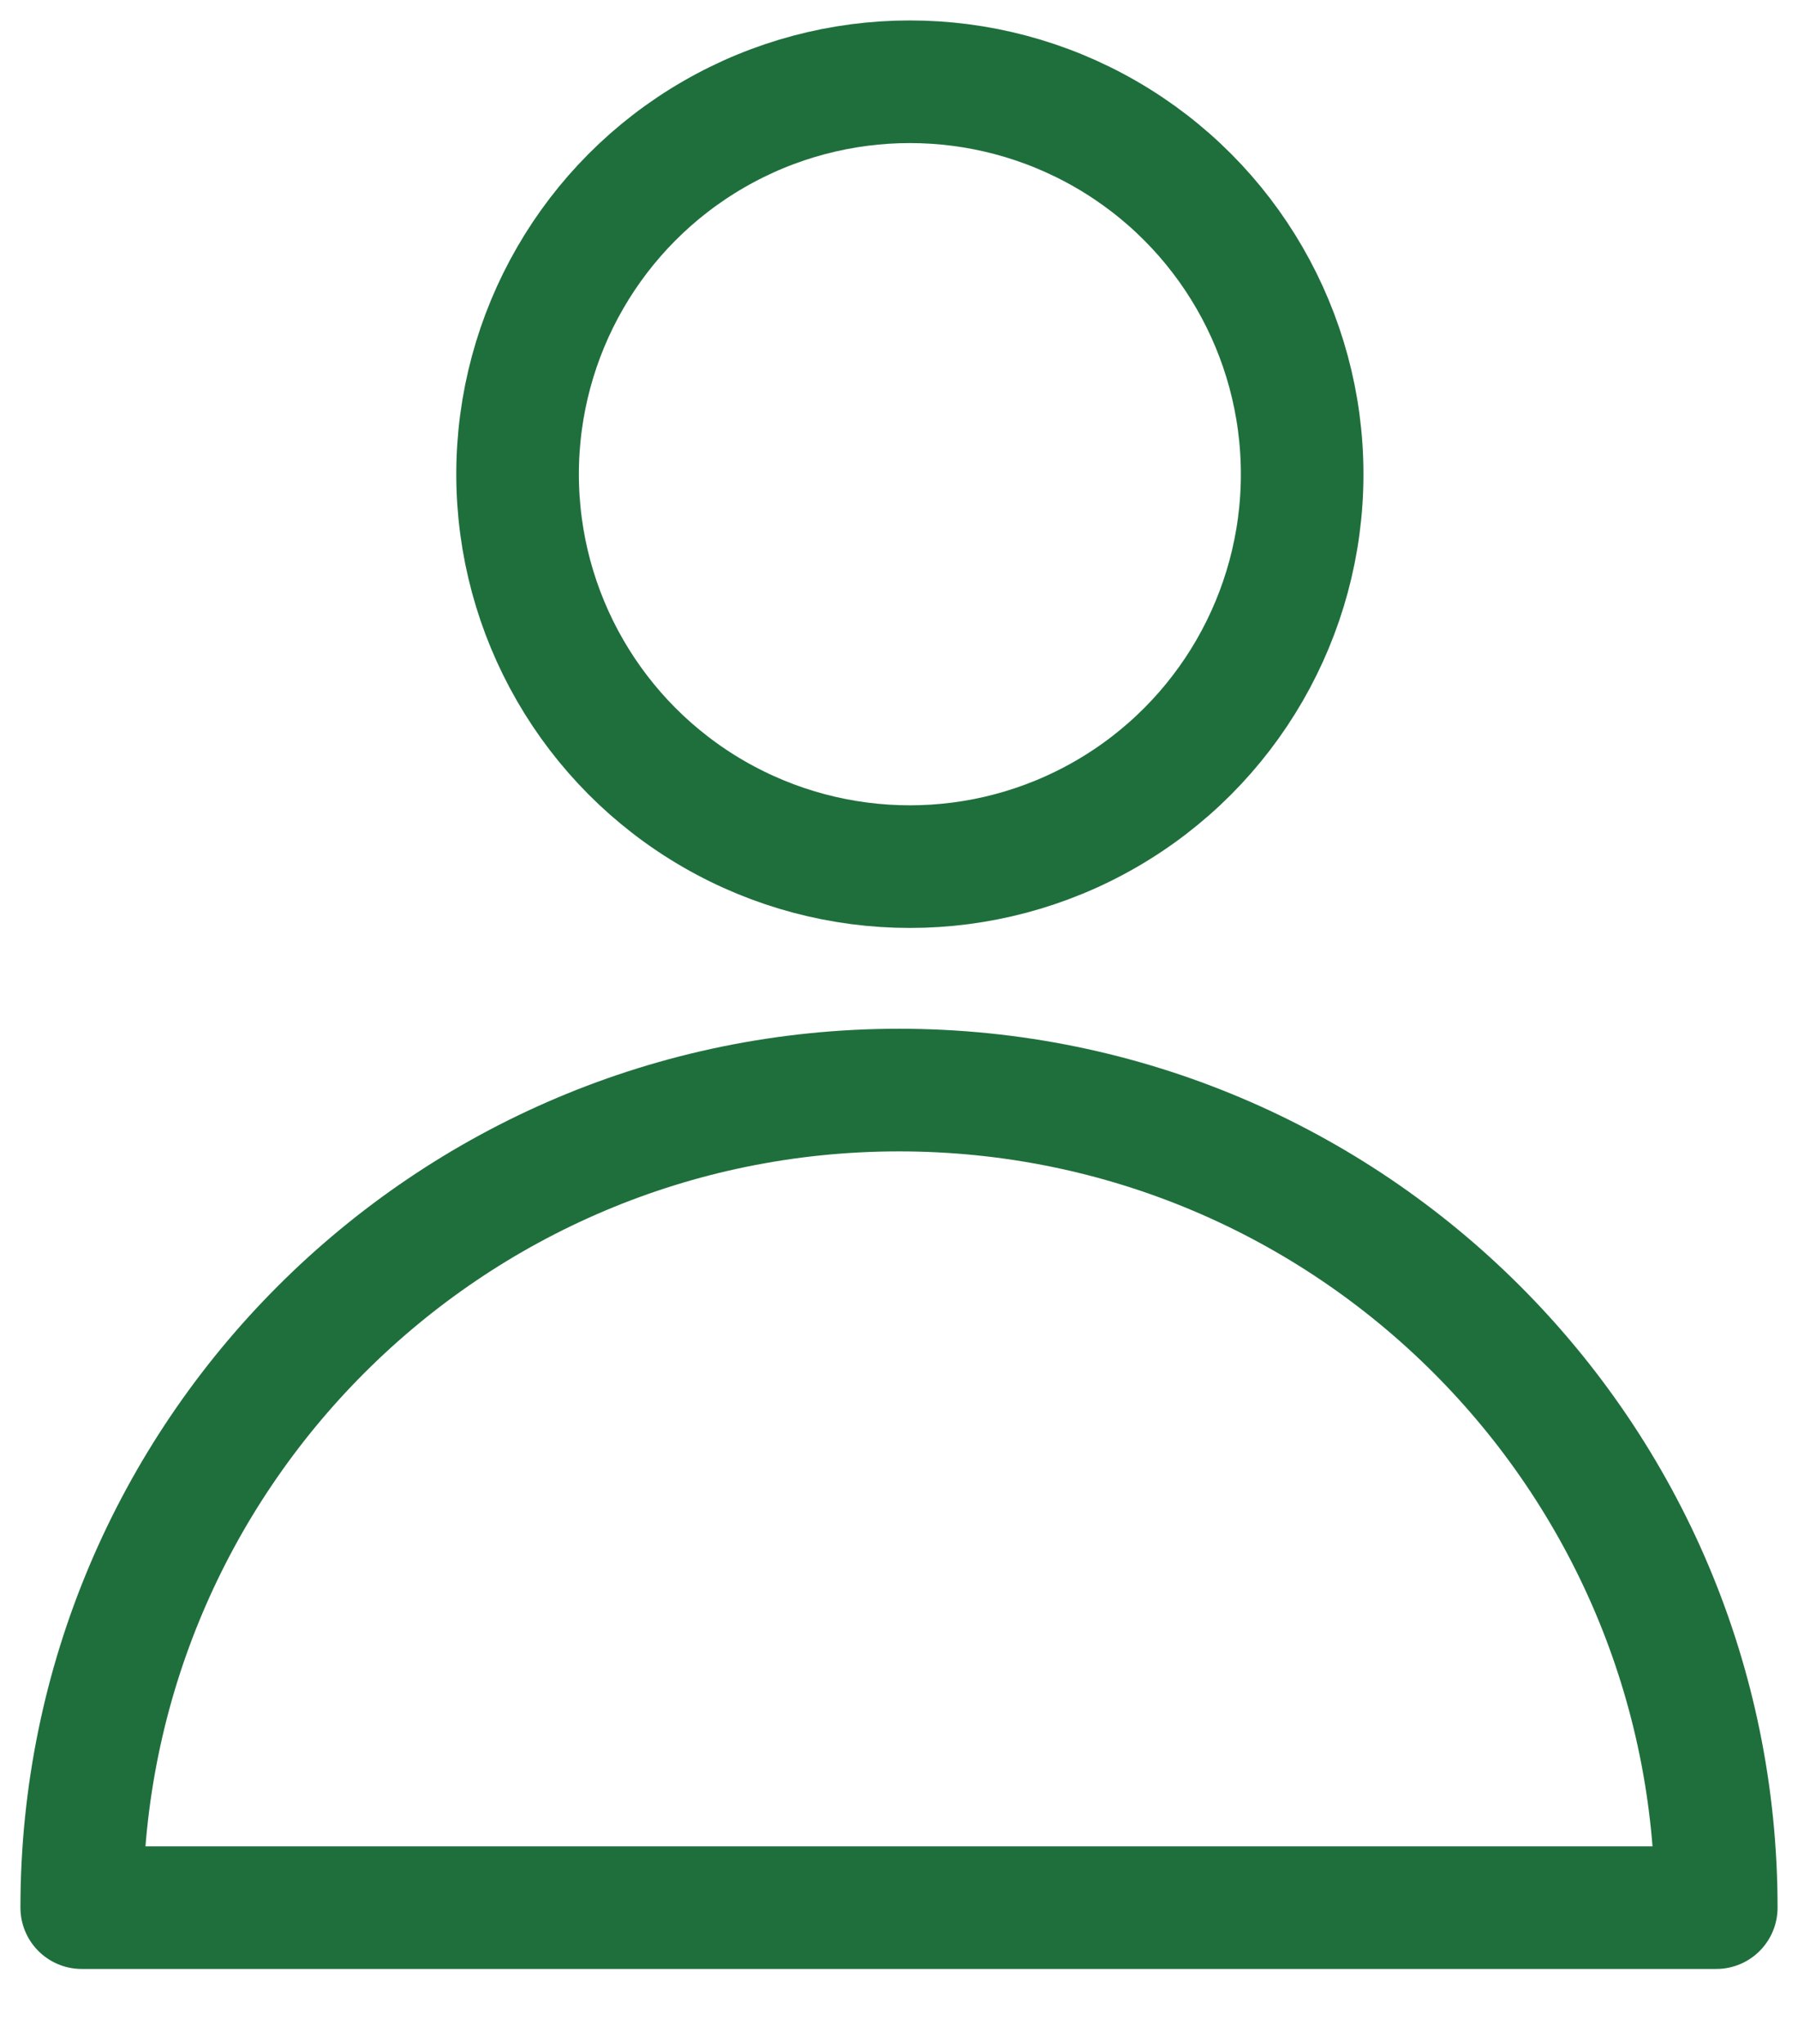
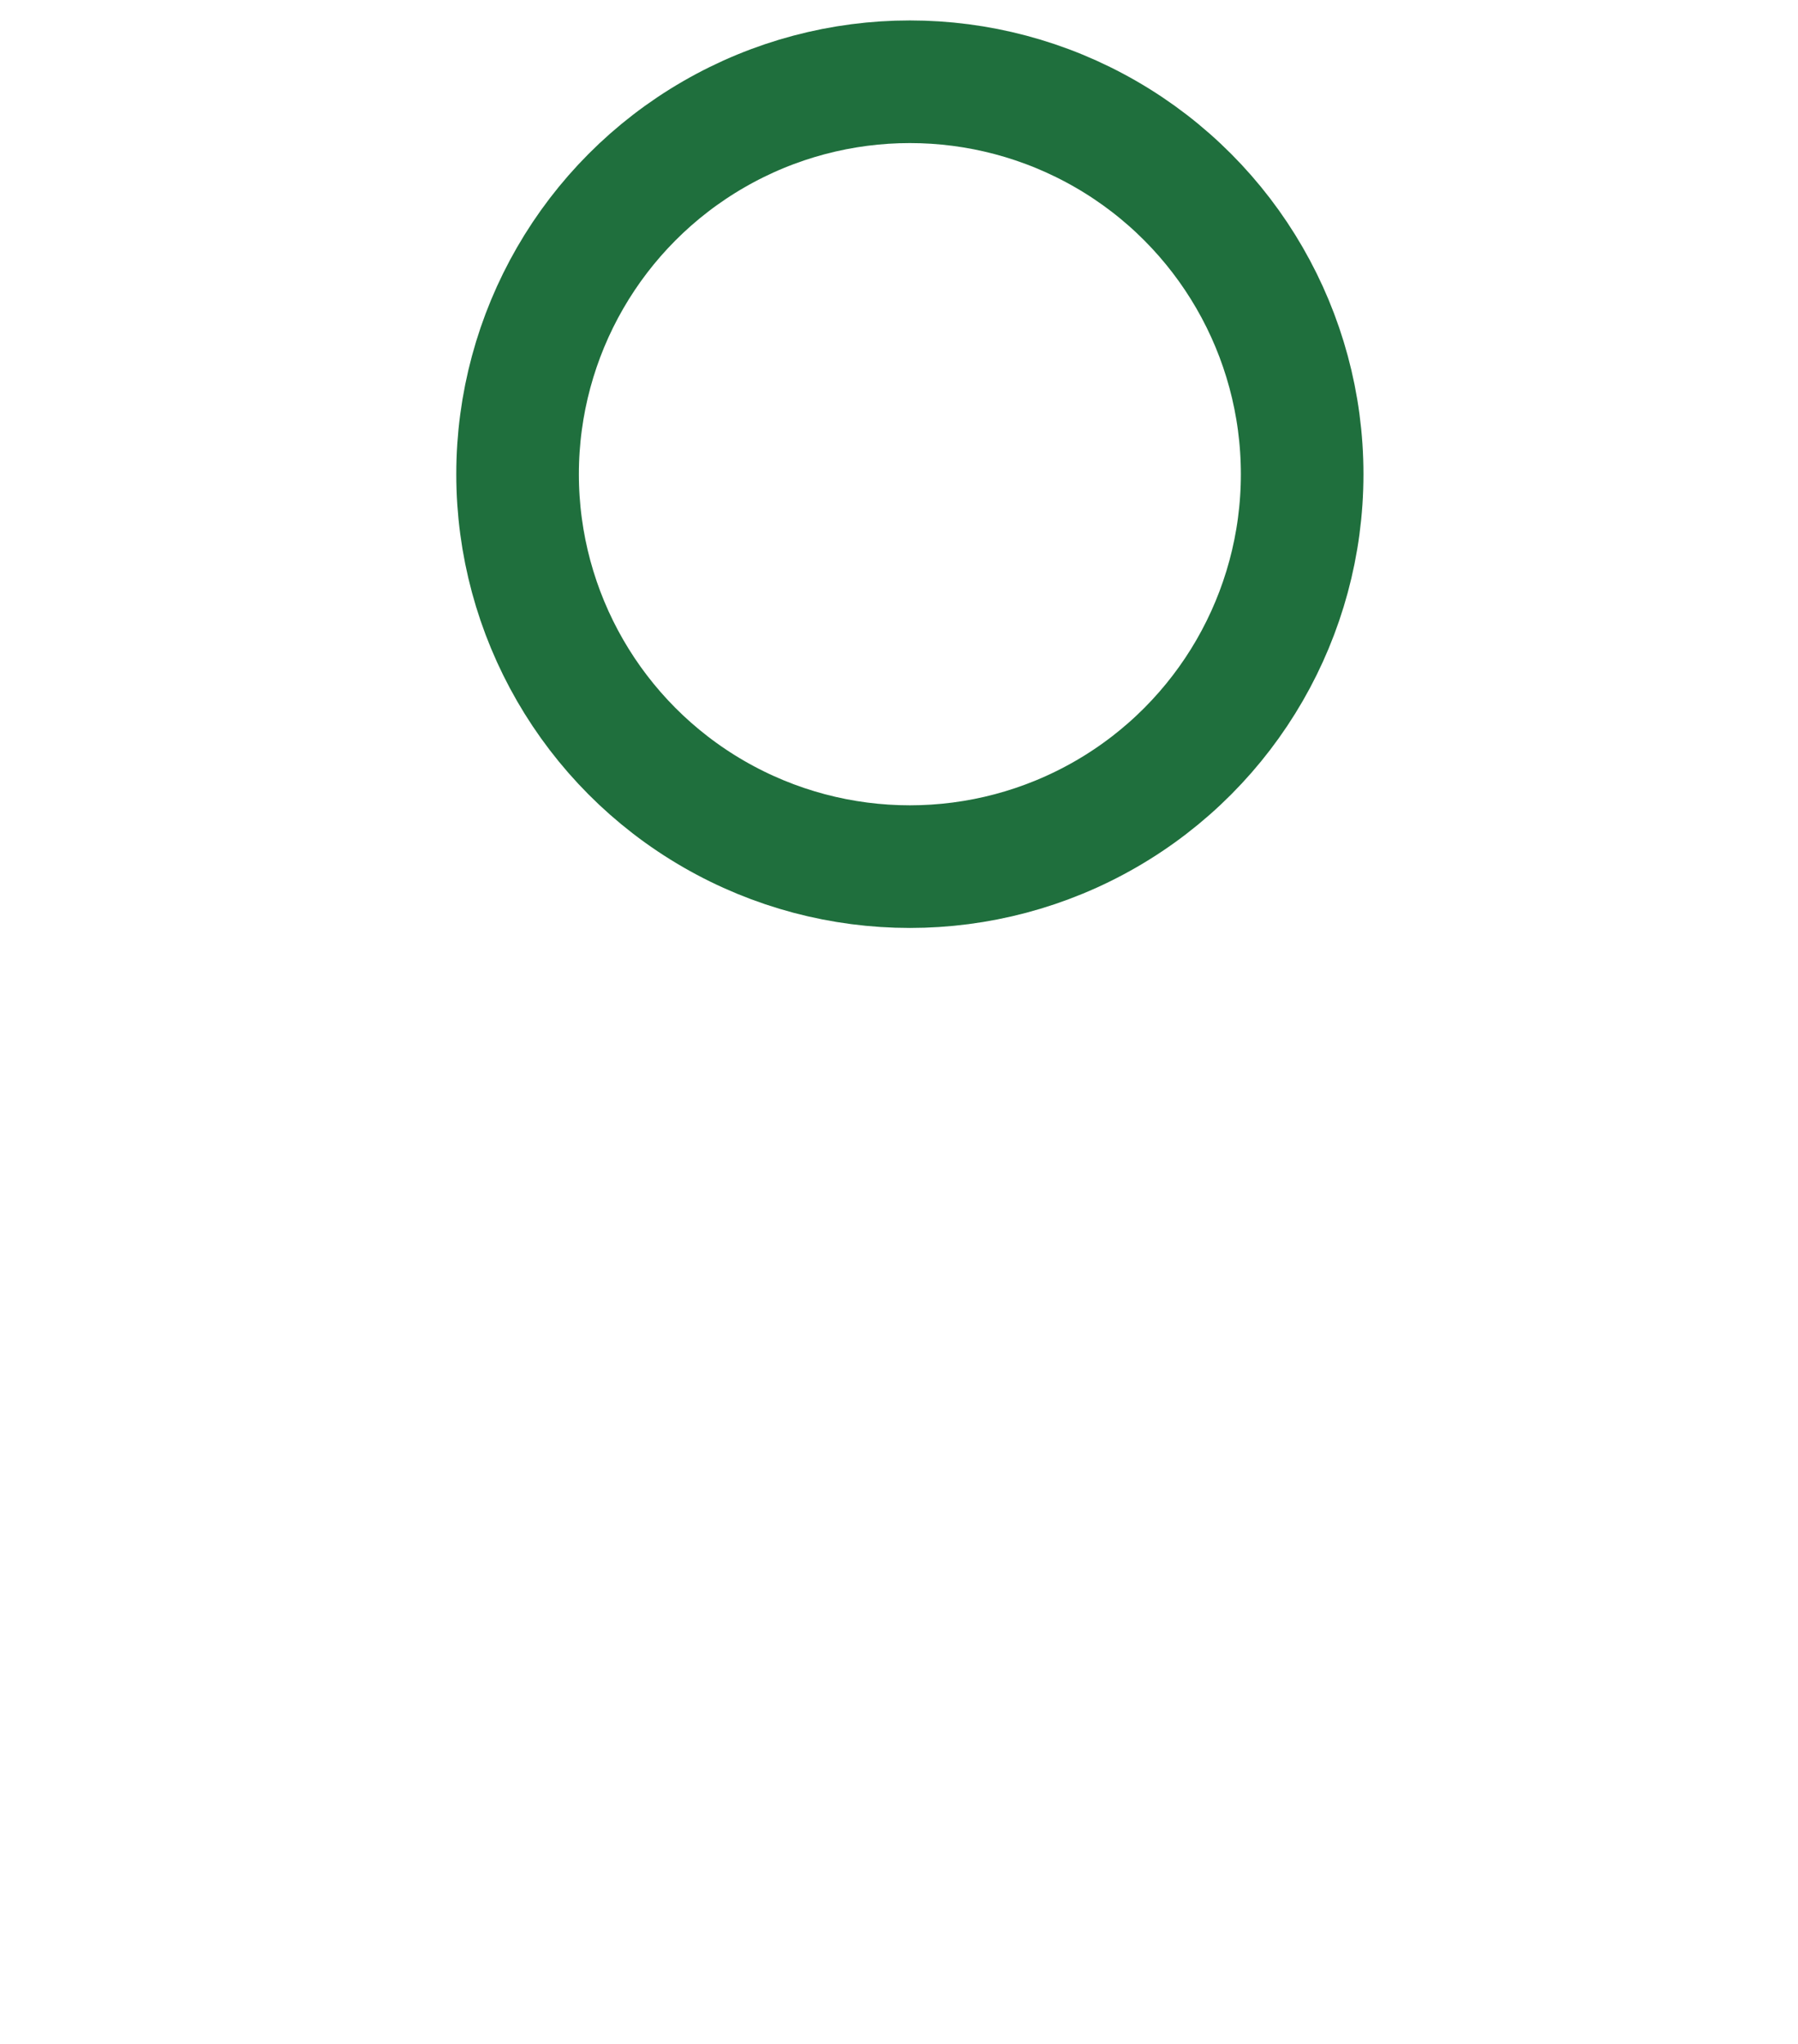
<svg xmlns="http://www.w3.org/2000/svg" width="22px" height="25px" viewBox="0 0 22 25" version="1.1">
  <title>icon_login</title>
  <g id="Assets" stroke="none" stroke-width="1" fill="none" fill-rule="evenodd" stroke-linejoin="round">
    <g id="icon_login" transform="translate(1, 1)" stroke="#1F6F3D" stroke-width="1.5">
      <circle id="Combined-Shape-Copy" cx="10.133" cy="4.8" r="4.8" />
-       <path d="M20,22.333 C20,16.81 15.523,12.333 10,12.333 C4.477,12.333 0,16.81 0,22.333 L20,22.333 Z" id="Combined-Shape-Copy-2" />
    </g>
  </g>
</svg>